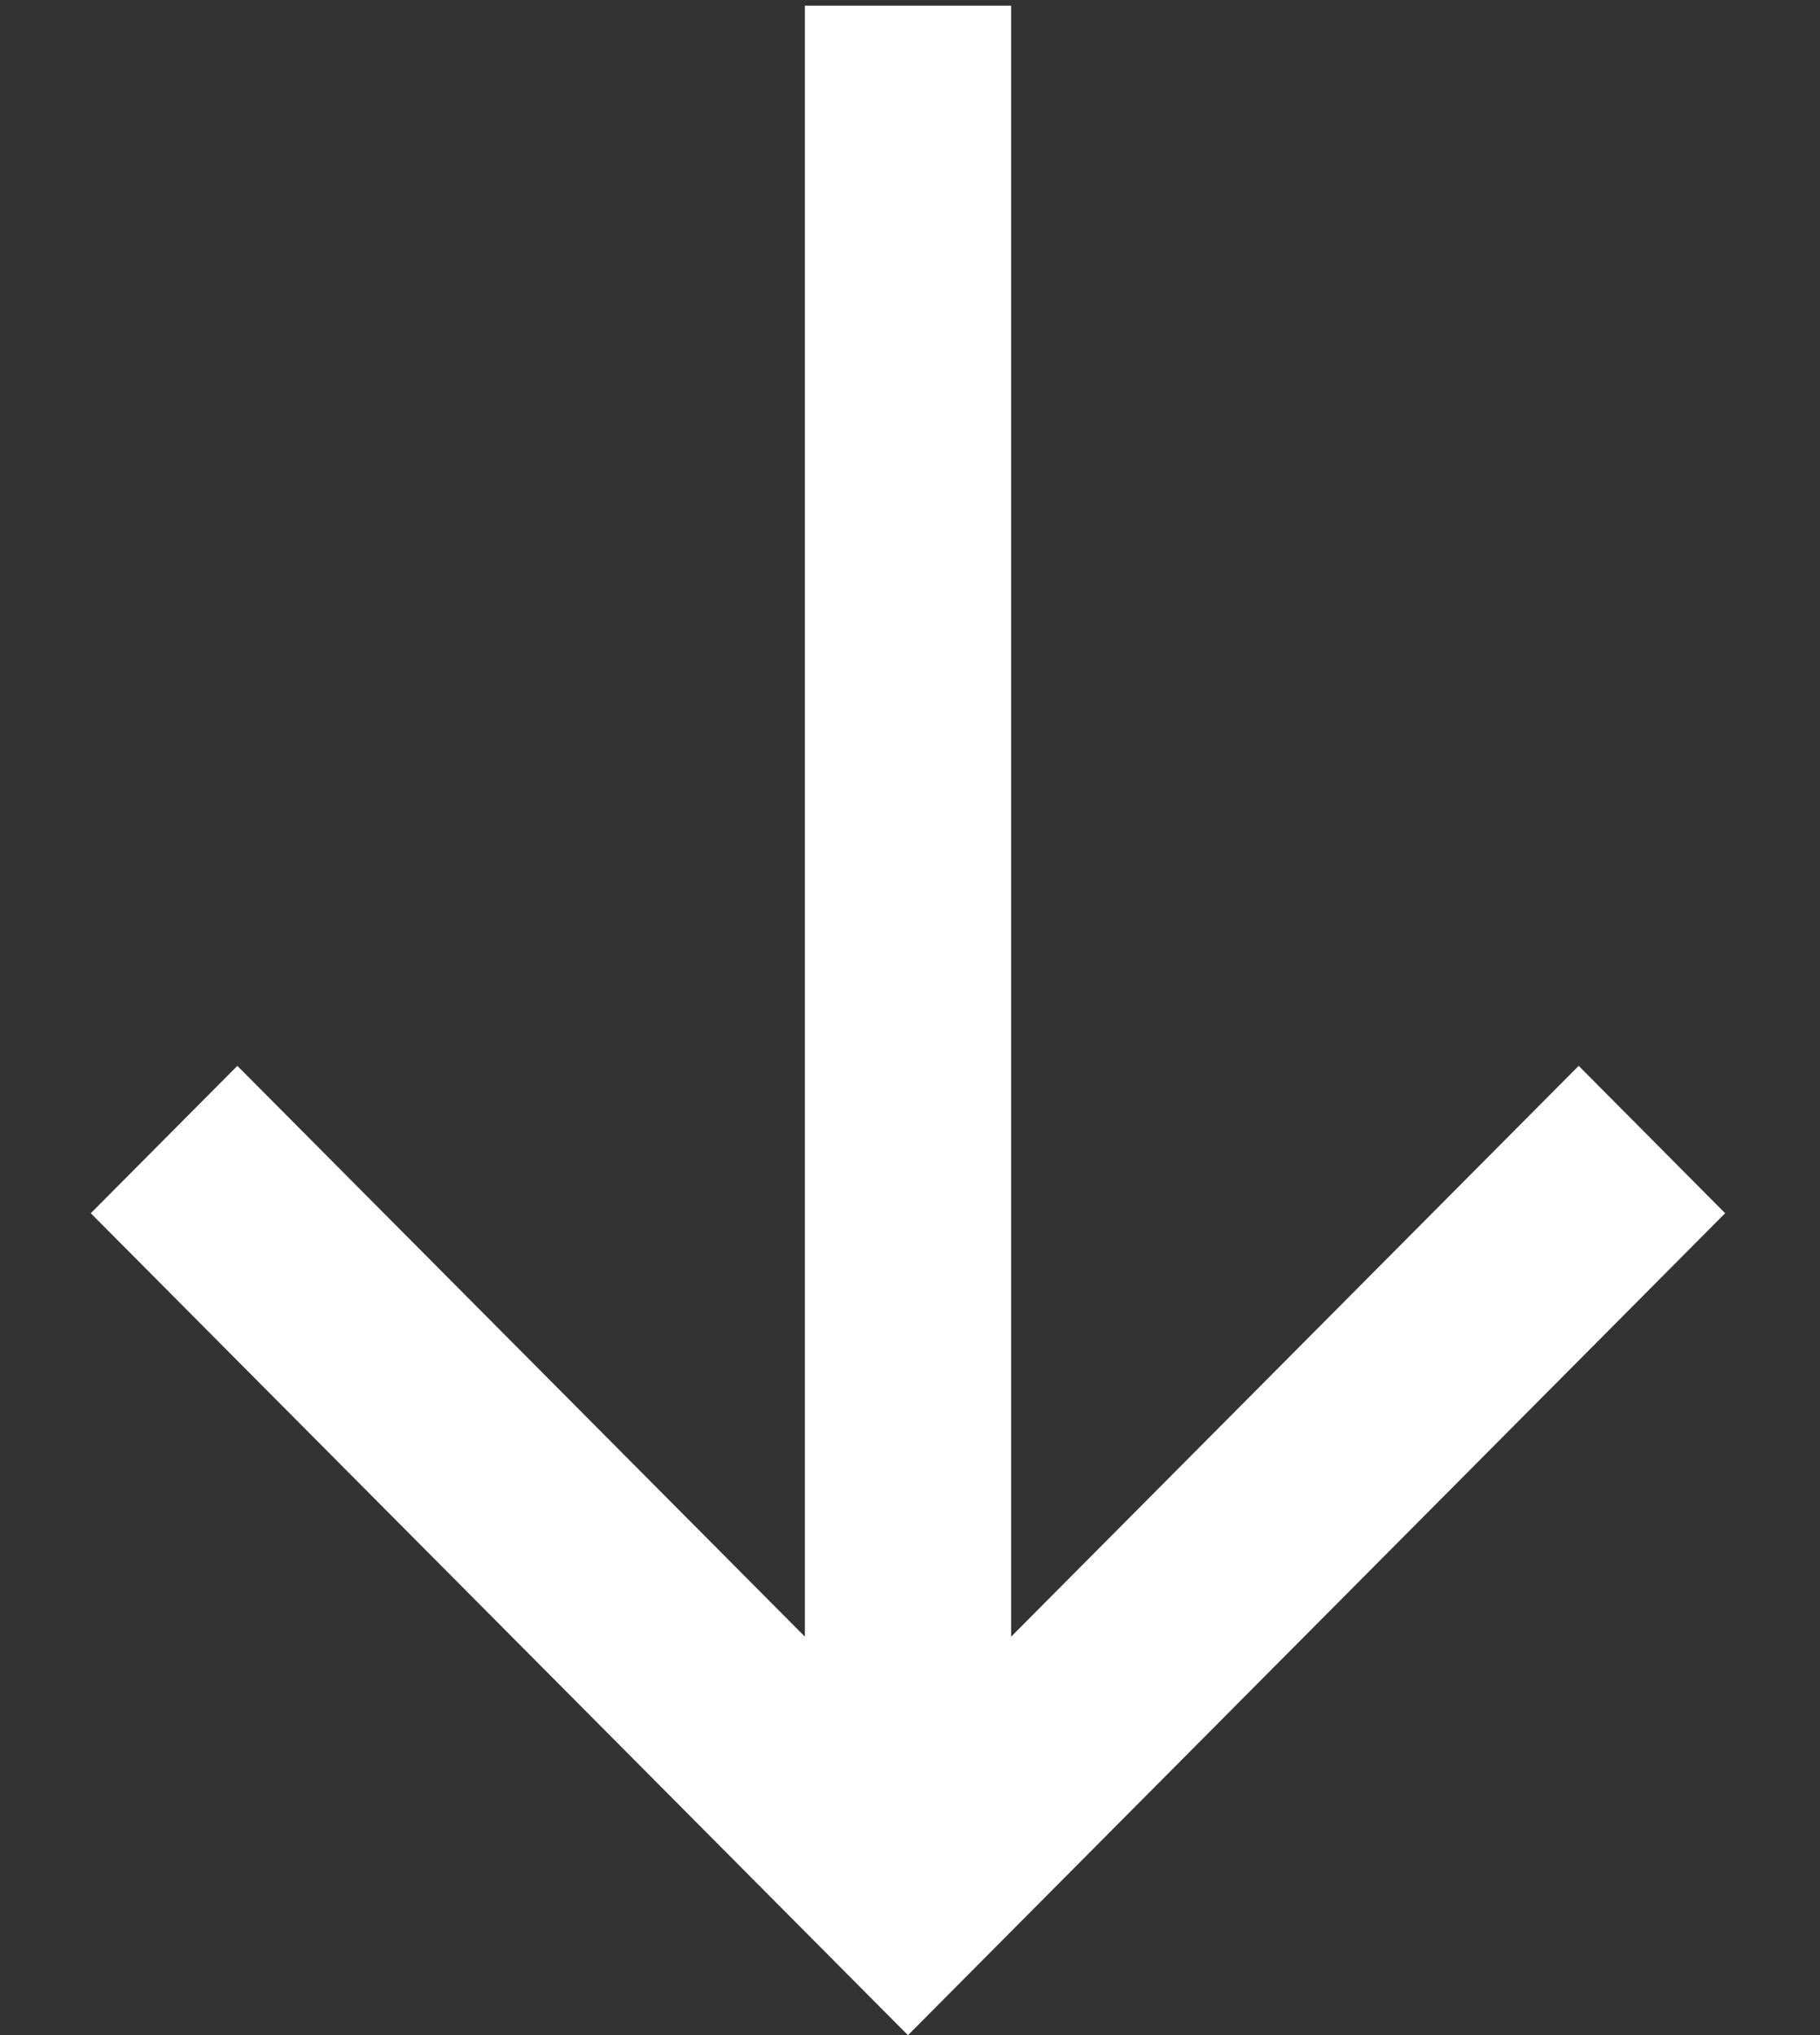
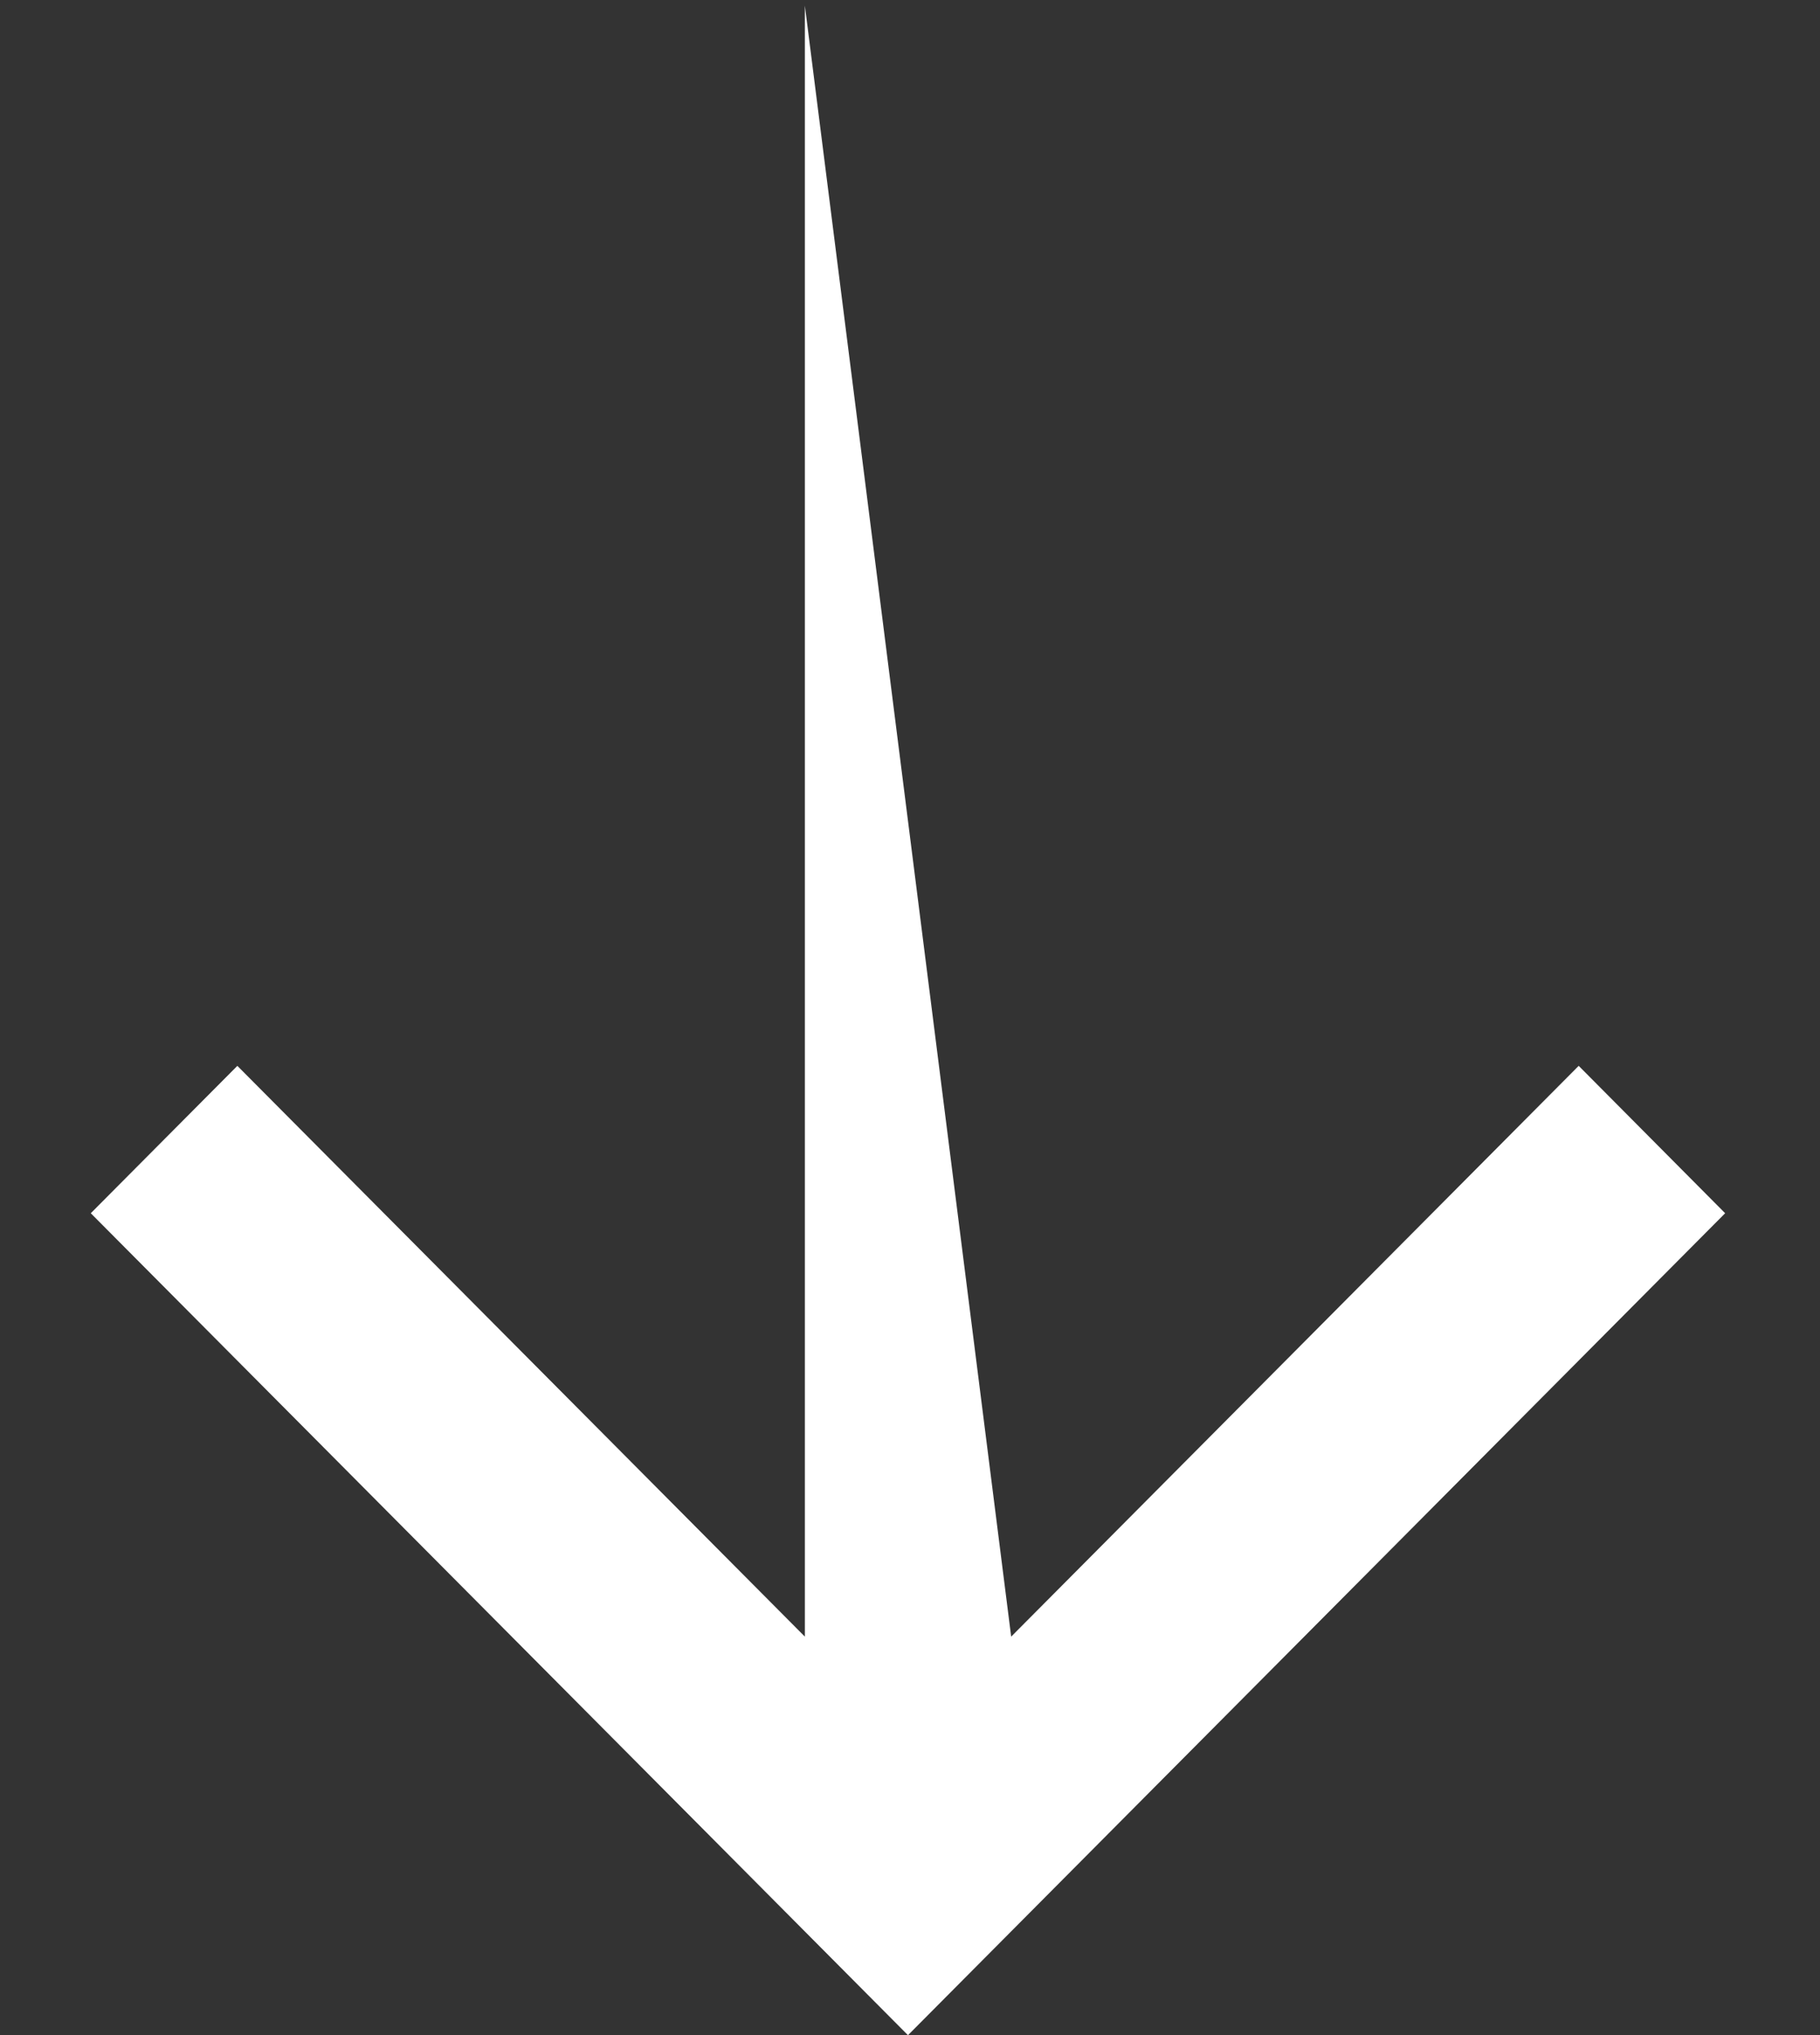
<svg xmlns="http://www.w3.org/2000/svg" width="17" height="19" viewBox="0 0 17 19" fill="none">
  <rect x="0" y="0" width="17" height="19" fill="#333333" stroke="none" />
-   <path d="M7.518 0.053L9.445 0.053L9.445 15.28L14.746 9.951L16.114 11.327L8.481 19.001L0.848 11.327L2.217 9.951L7.518 15.28L7.518 0.053Z" fill="white" />
+   <path d="M7.518 0.053L9.445 15.28L14.746 9.951L16.114 11.327L8.481 19.001L0.848 11.327L2.217 9.951L7.518 15.28L7.518 0.053Z" fill="white" />
</svg>